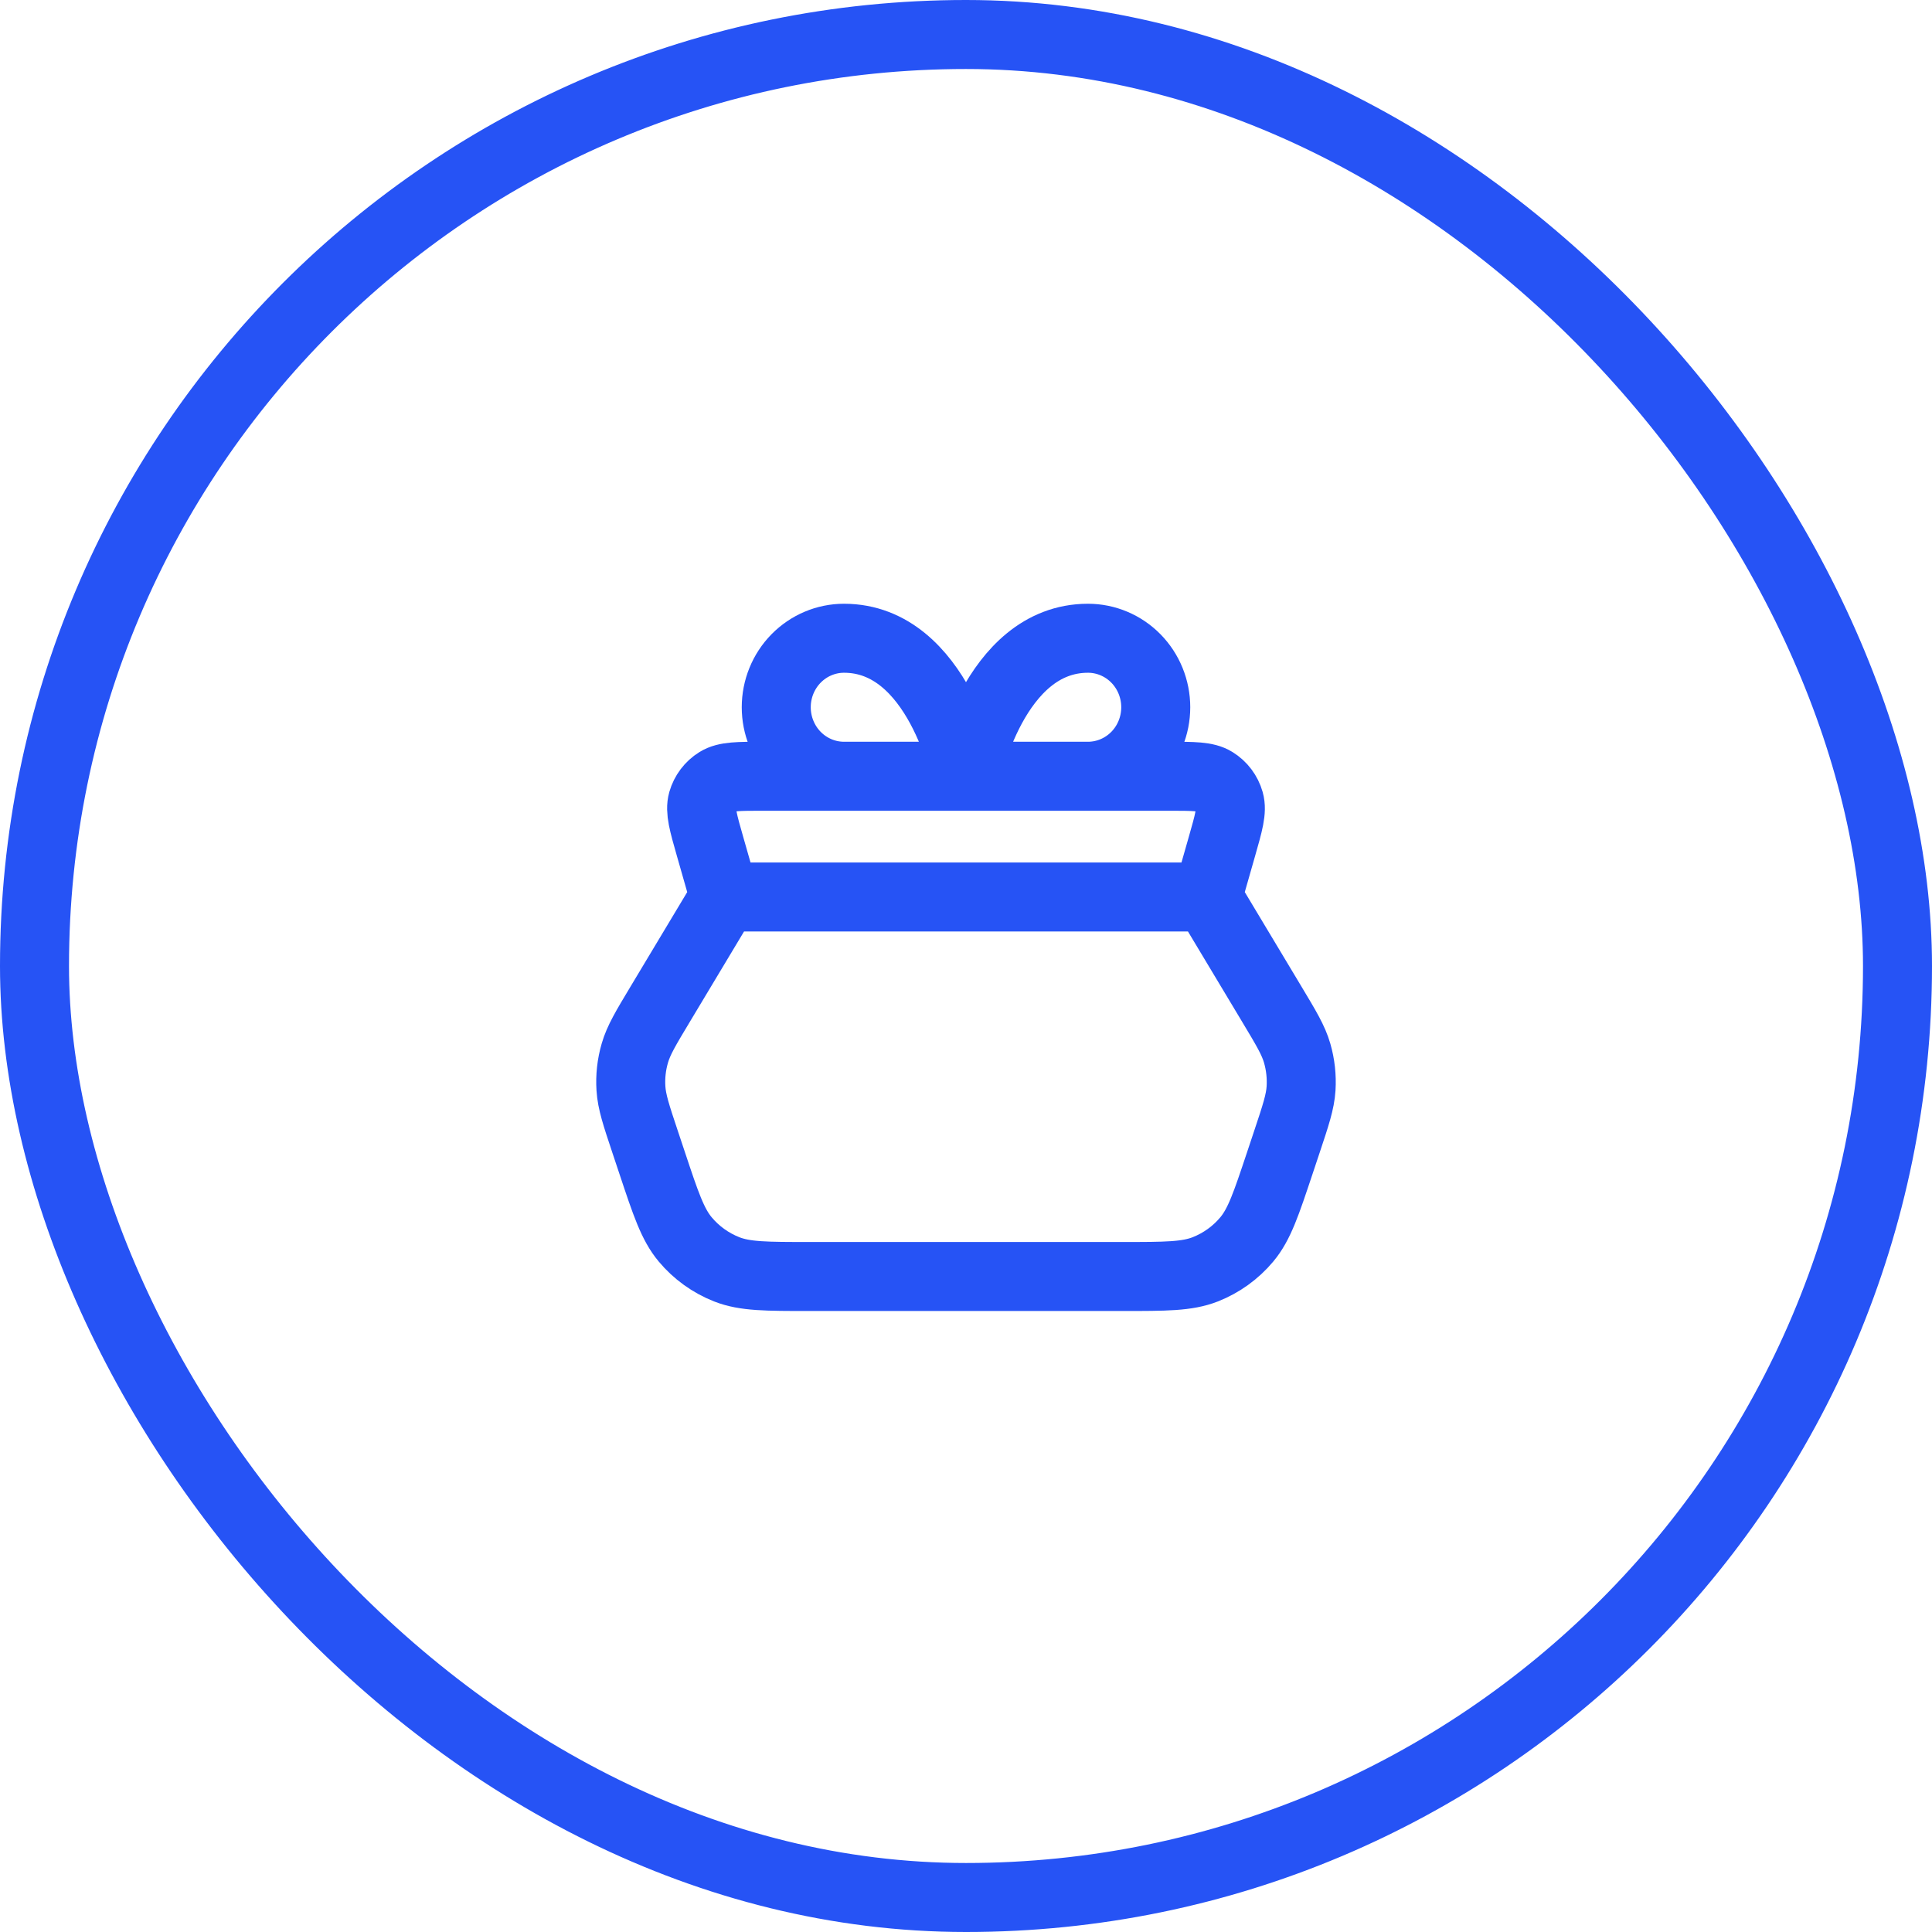
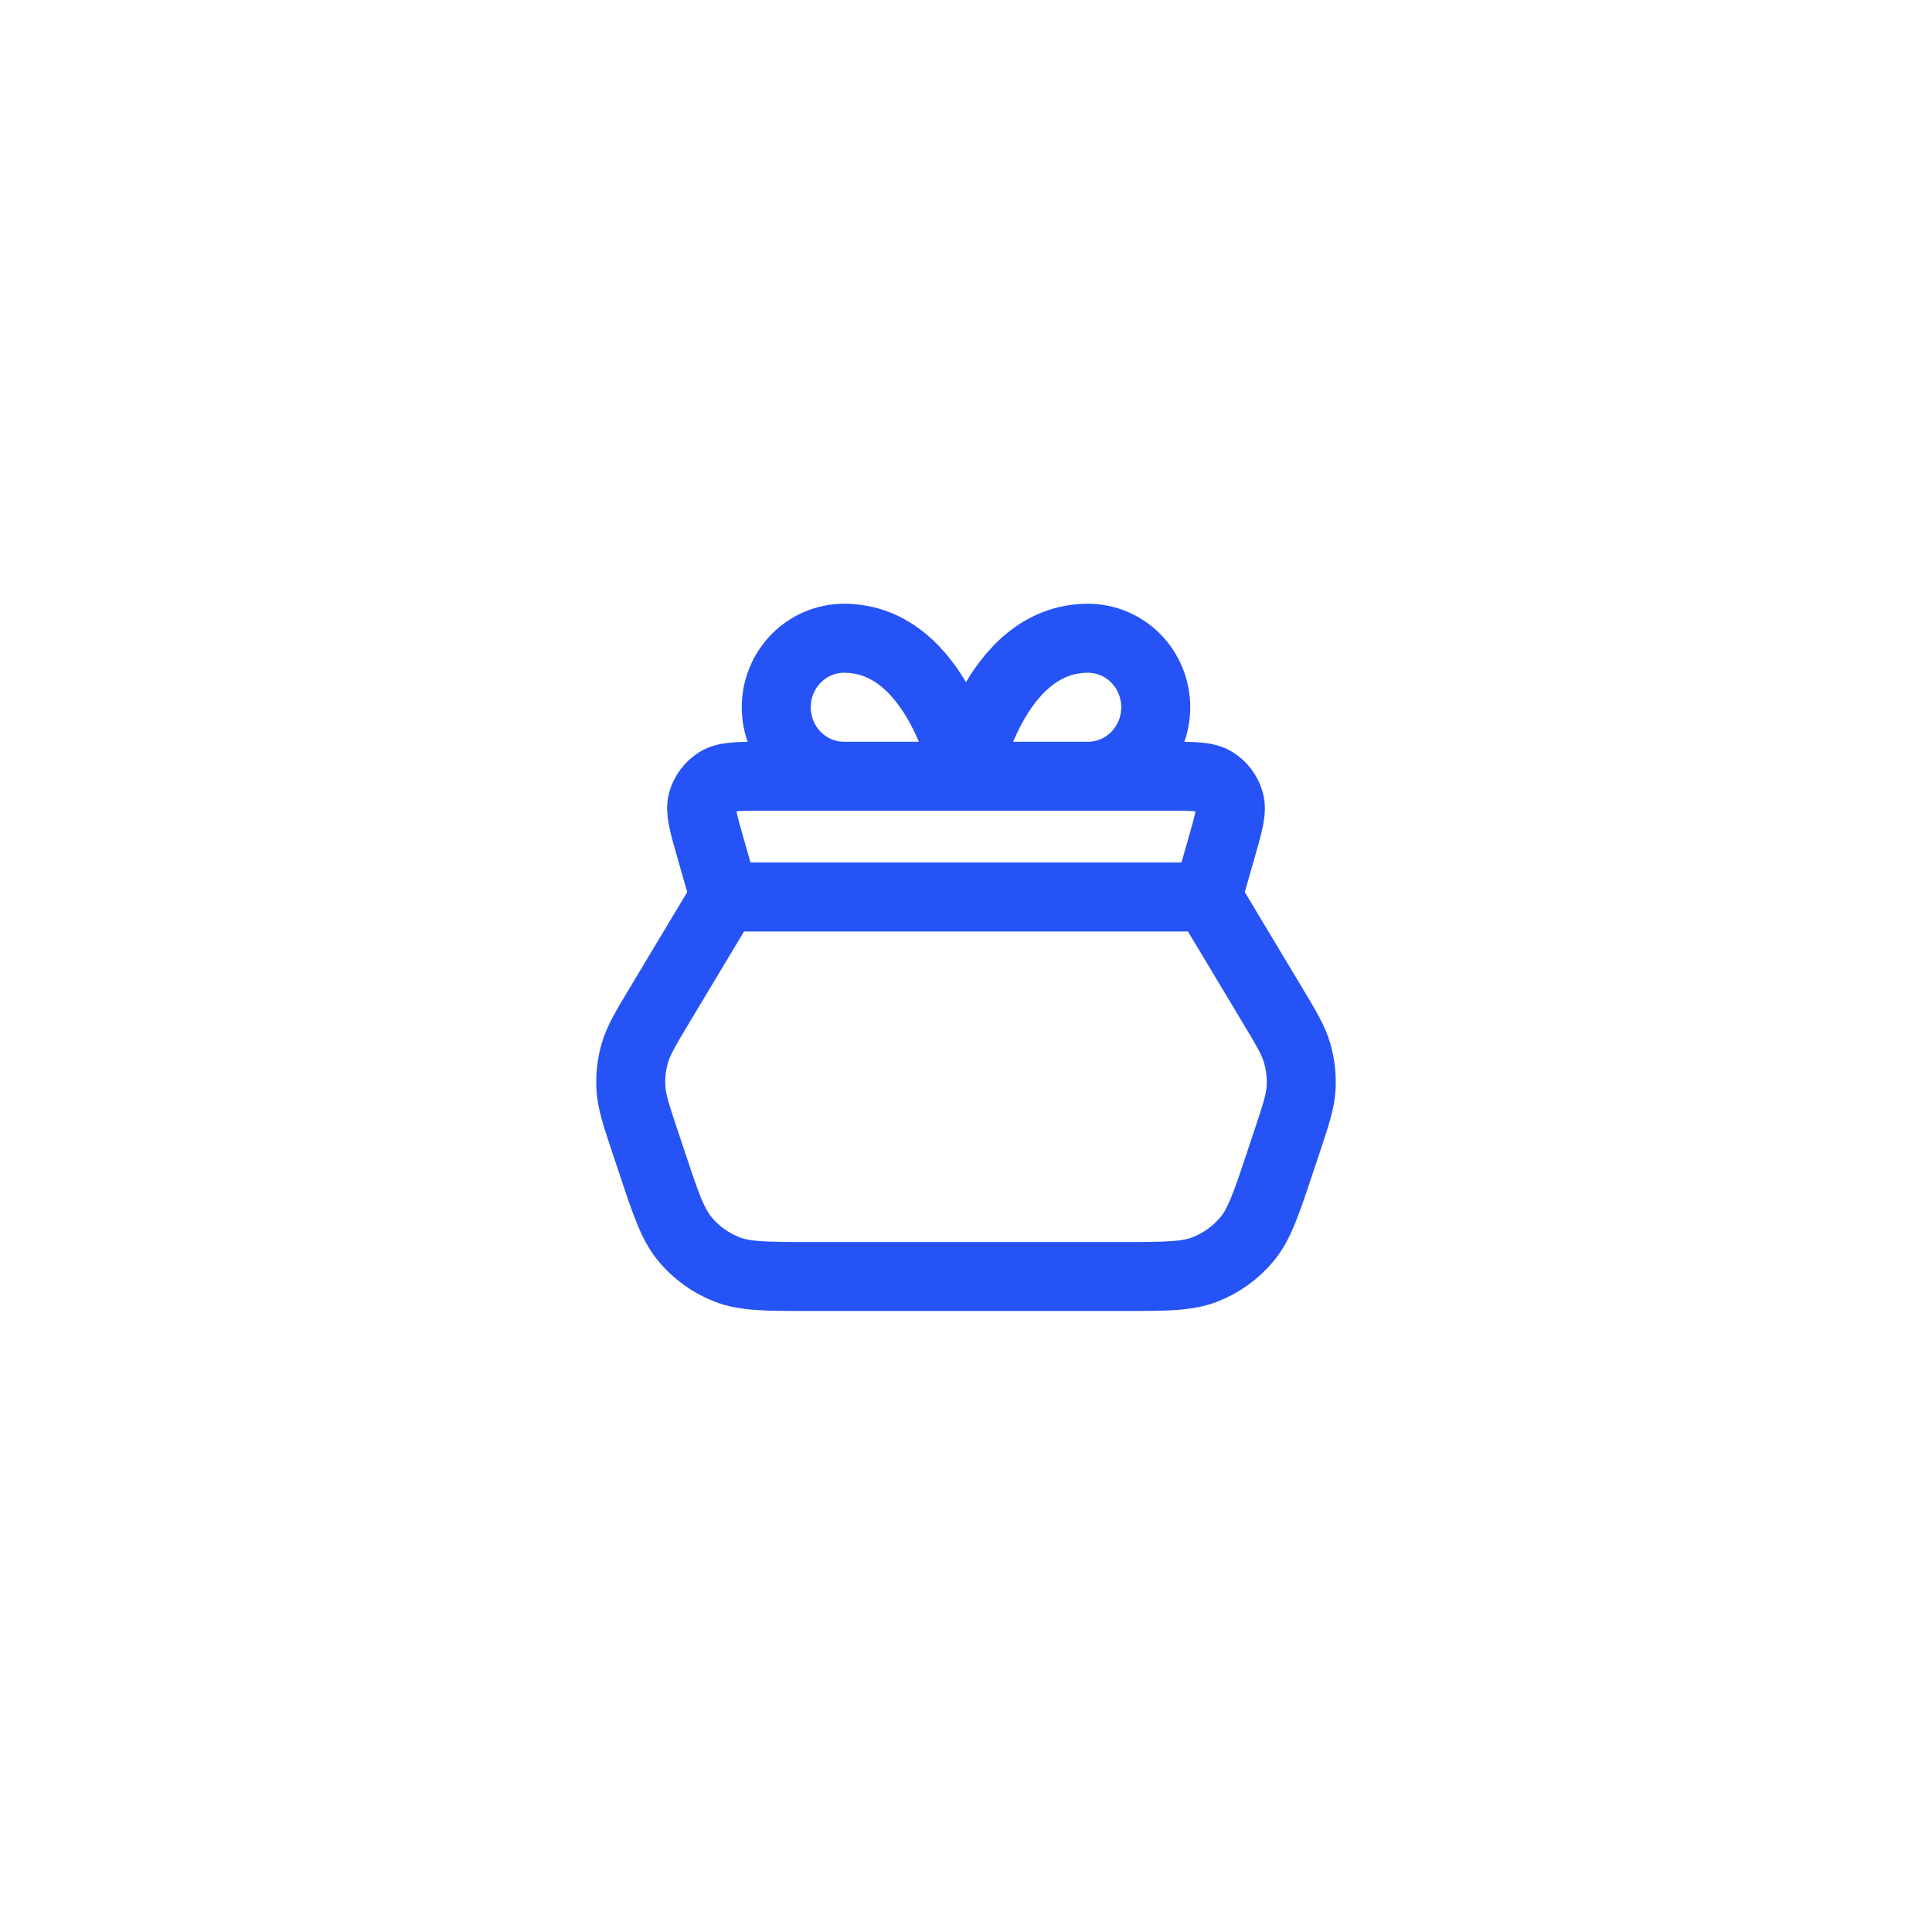
<svg xmlns="http://www.w3.org/2000/svg" width="56" height="56" viewBox="0 0 56 56" fill="none">
-   <rect x="1" y="1" width="54" height="54" rx="27" stroke="#2653F5" stroke-width="2" />
  <path d="M35 26L21 26M35 26L36.864 29.107C37.282 29.803 37.491 30.151 37.599 30.526C37.695 30.858 37.733 31.204 37.712 31.549C37.687 31.939 37.559 32.324 37.302 33.094L37.094 33.718C36.7 34.898 36.504 35.488 36.139 35.925C35.817 36.31 35.403 36.608 34.936 36.792C34.406 37 33.784 37 32.54 37L23.459 37C22.215 37 21.593 37 21.064 36.792C20.597 36.608 20.183 36.31 19.861 35.925C19.496 35.488 19.299 34.898 18.906 33.718L18.698 33.094C18.441 32.324 18.313 31.939 18.288 31.549C18.266 31.204 18.304 30.858 18.401 30.526C18.509 30.151 18.718 29.803 19.136 29.107L21 26M35 26L35.417 24.54C35.615 23.847 35.714 23.501 35.636 23.227C35.568 22.987 35.413 22.781 35.201 22.65C34.959 22.5 34.599 22.5 33.879 22.5L22.121 22.5C21.401 22.5 21.041 22.5 20.799 22.65C20.587 22.781 20.432 22.987 20.363 23.227C20.286 23.501 20.385 23.847 20.583 24.54L21 26M28 22.5H24.464C23.943 22.5 23.444 22.289 23.075 21.914C22.707 21.539 22.5 21.03 22.5 20.5C22.5 19.97 22.707 19.461 23.075 19.086C23.444 18.711 23.943 18.5 24.464 18.5C27.214 18.5 28 22.5 28 22.5ZM28 22.5H31.536C32.056 22.5 32.556 22.289 32.925 21.914C33.293 21.539 33.5 21.03 33.5 20.5C33.5 19.97 33.293 19.461 32.925 19.086C32.556 18.711 32.056 18.5 31.536 18.5C28.786 18.5 28 22.5 28 22.5Z" stroke="#2653F5" stroke-width="2" stroke-linecap="round" stroke-linejoin="round" />
</svg>